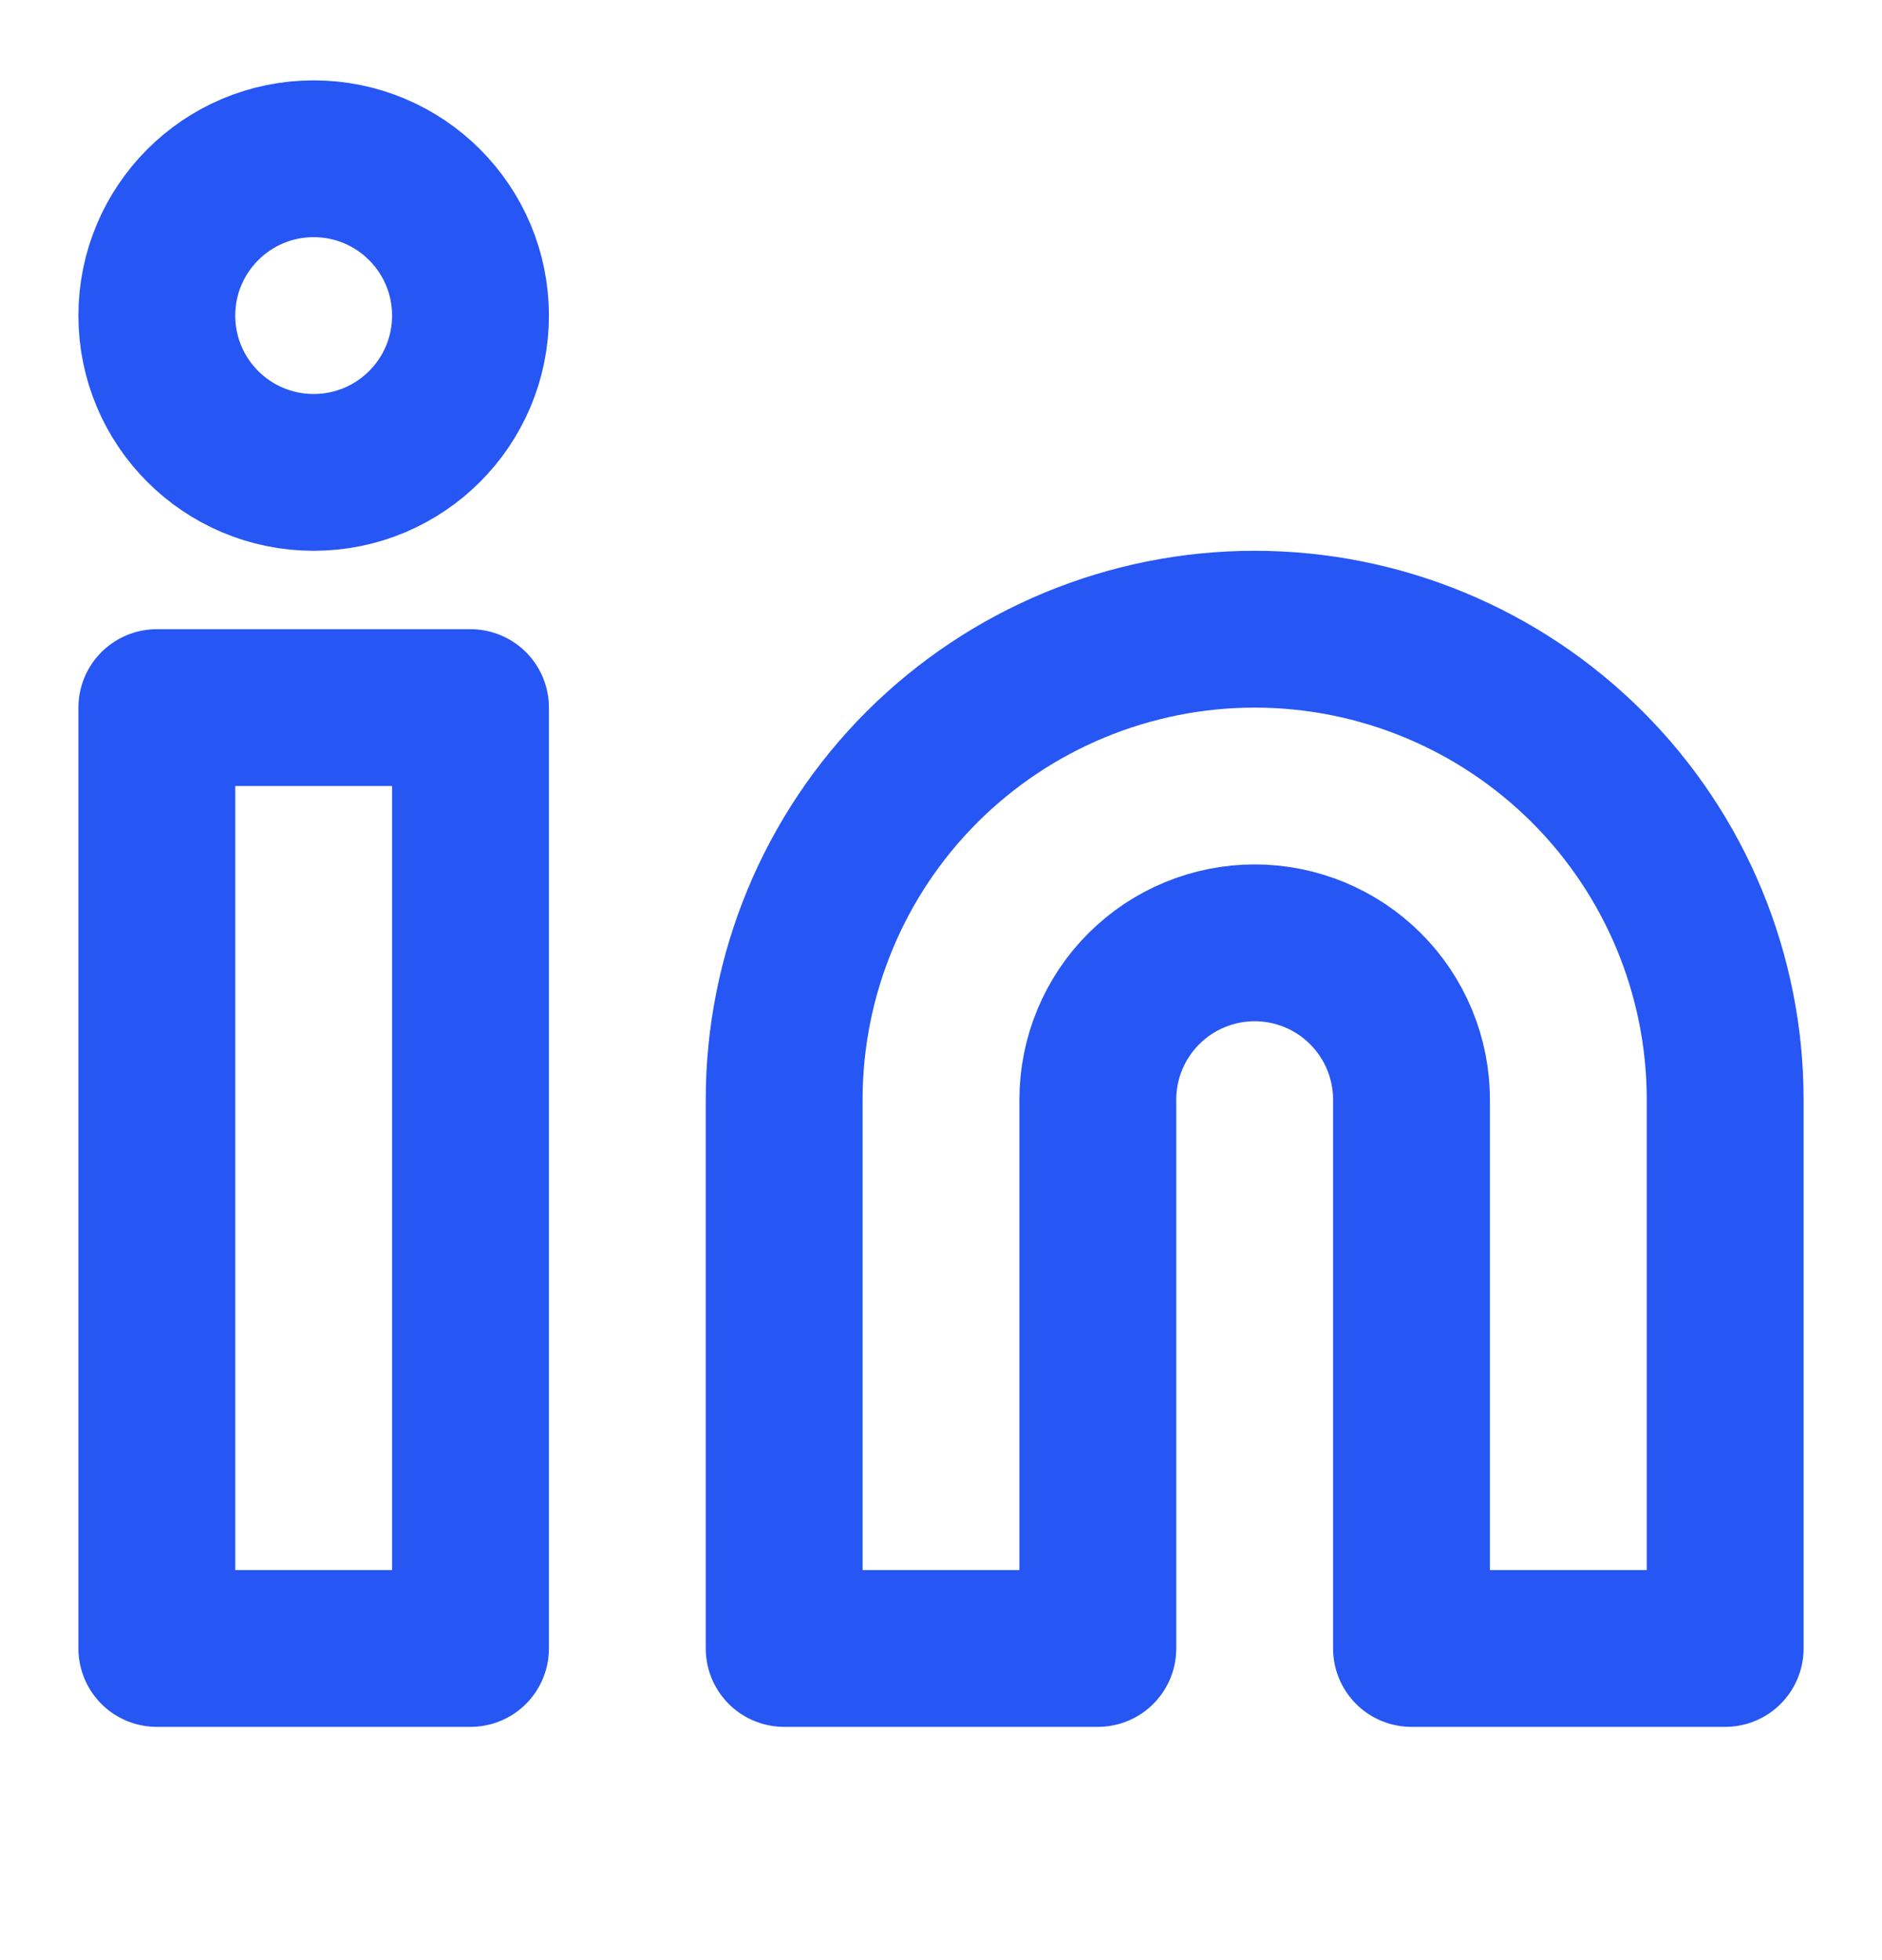
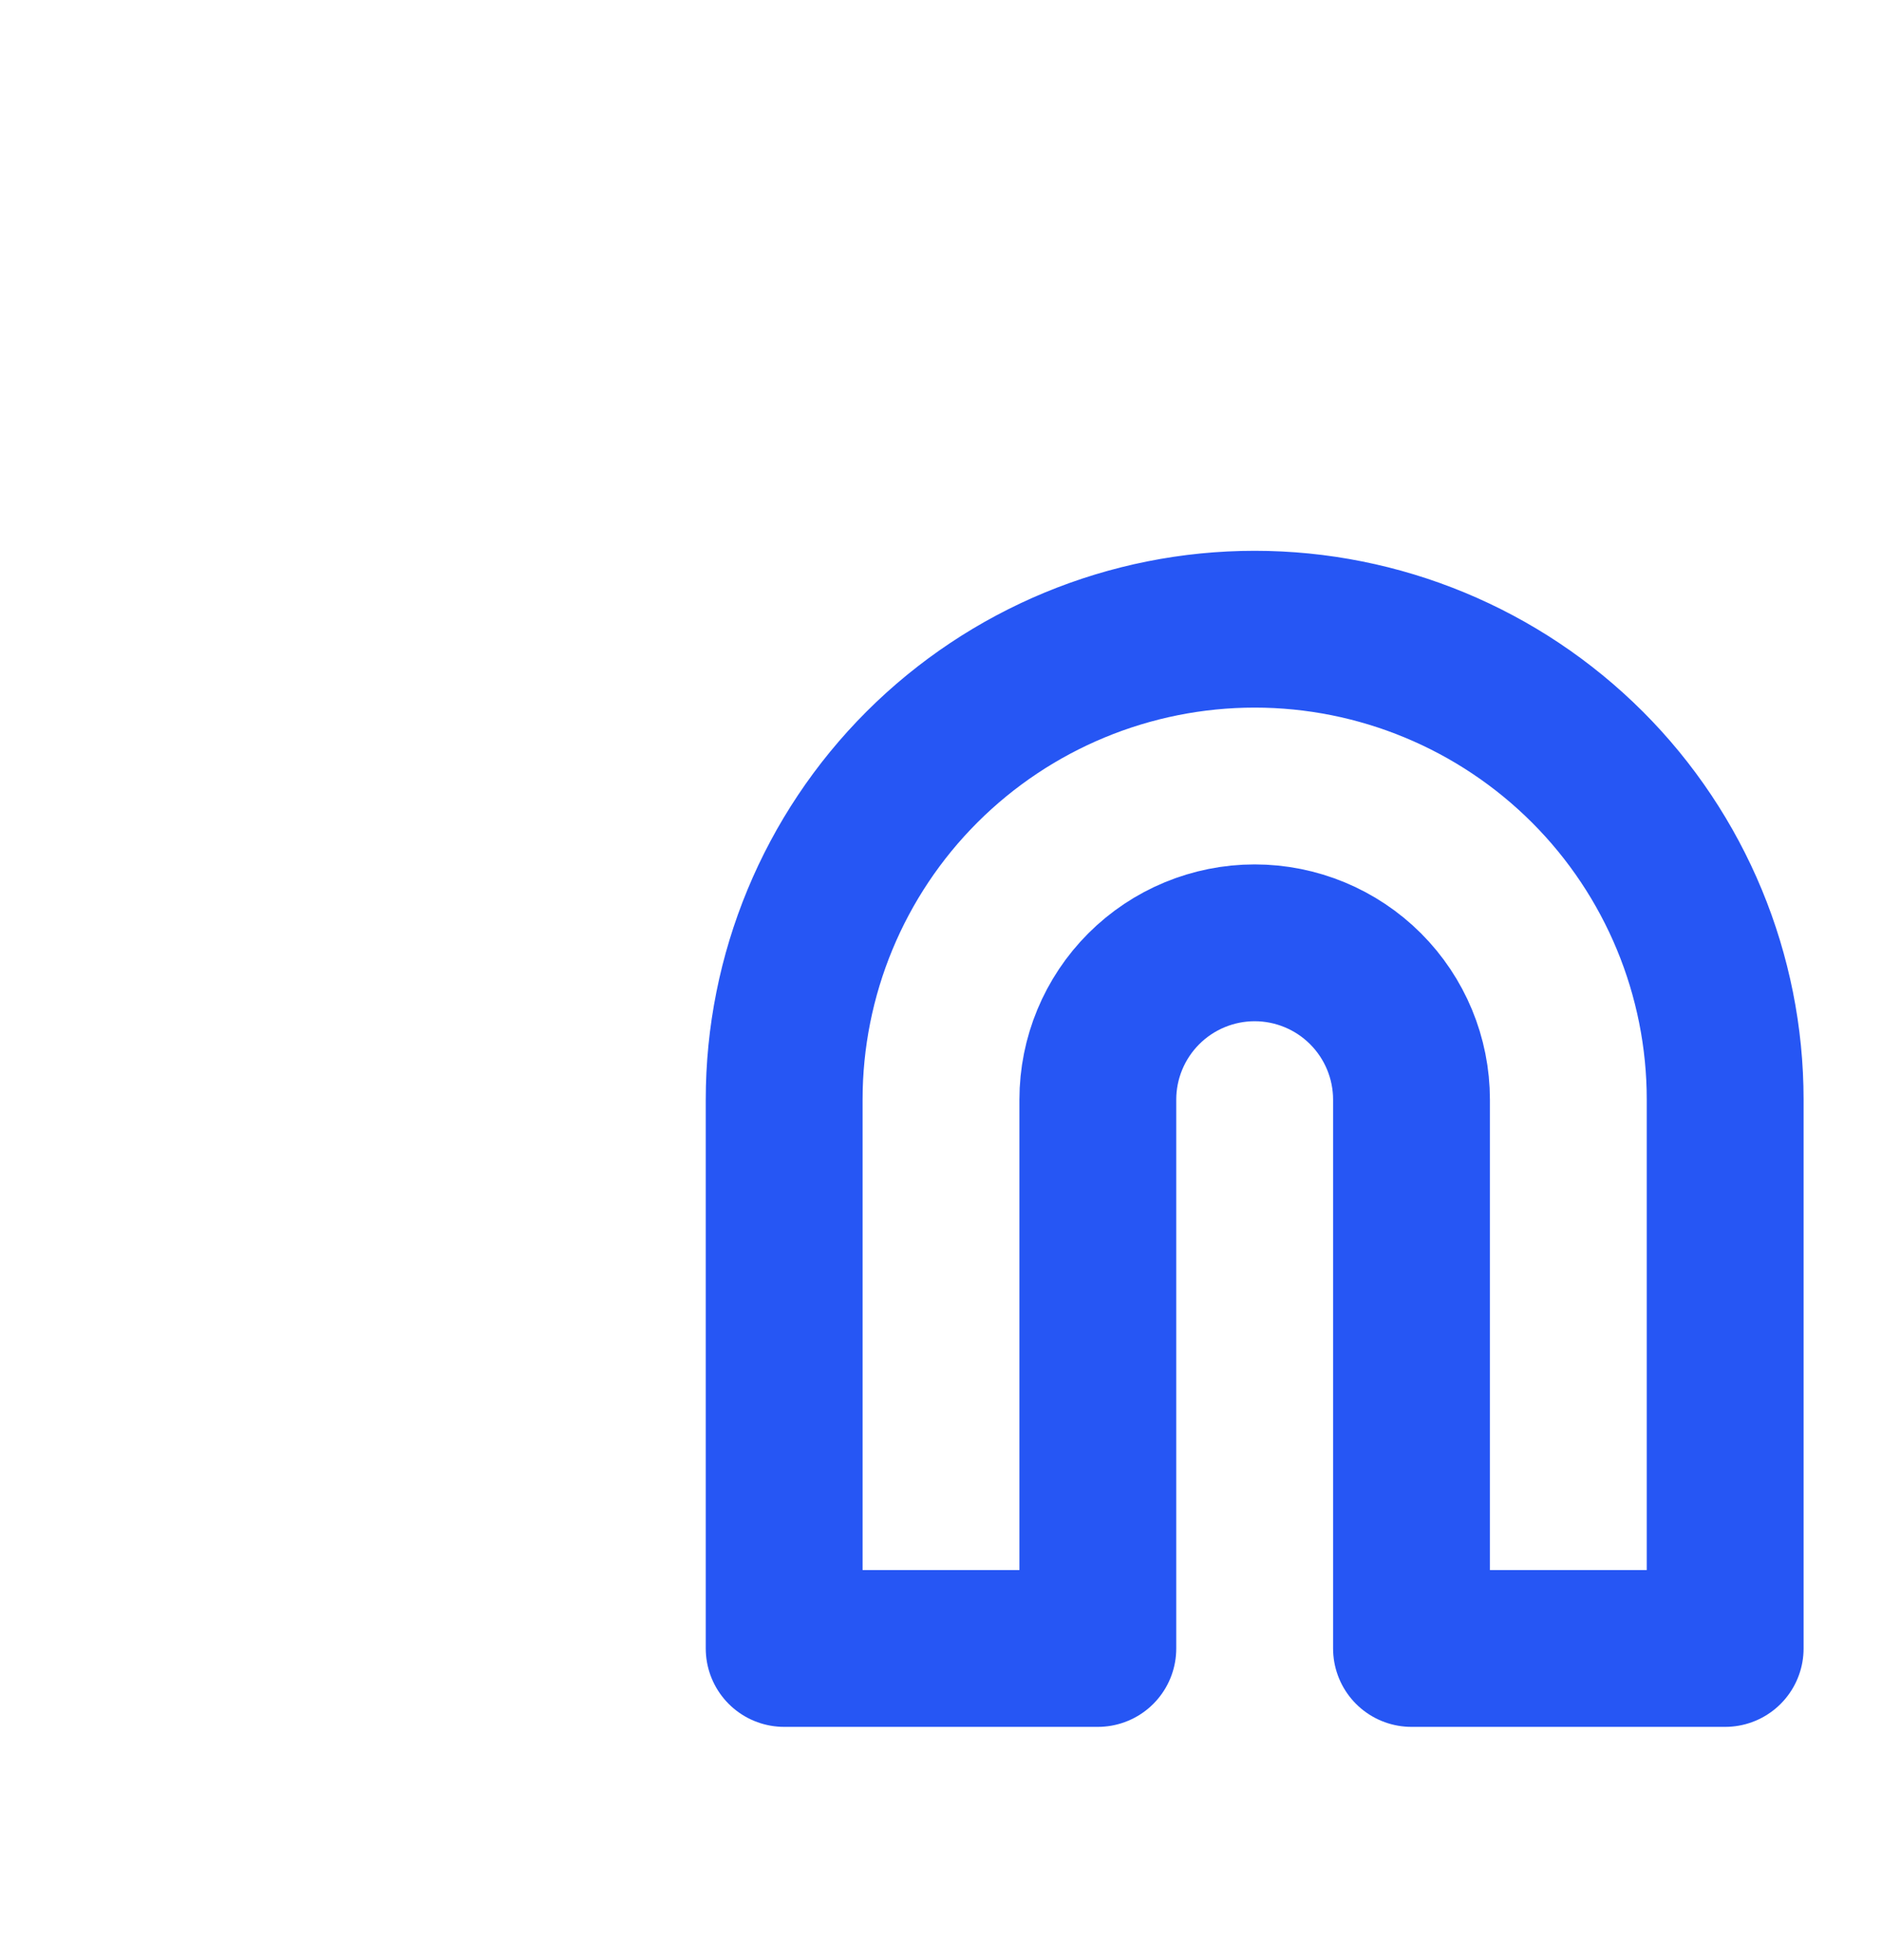
<svg xmlns="http://www.w3.org/2000/svg" width="24" height="25" viewBox="0 0 24 25" fill="none">
-   <path d="M16 8.025C17.591 8.025 19.117 8.658 20.243 9.783C21.368 10.908 22 12.434 22 14.025V21.025H18V14.025C18 13.495 17.789 12.986 17.414 12.611C17.039 12.236 16.53 12.025 16 12.025C15.47 12.025 14.961 12.236 14.586 12.611C14.211 12.986 14 13.495 14 14.025V21.025H10V14.025C10 12.434 10.632 10.908 11.757 9.783C12.883 8.658 14.409 8.025 16 8.025V8.025Z" stroke="#2656F4" stroke-width="2" stroke-linecap="round" stroke-linejoin="round" />
-   <path d="M6 9.025H2V21.025H6V9.025Z" stroke="#2656F4" stroke-width="2" stroke-linecap="round" stroke-linejoin="round" />
-   <path d="M4 6.025C5.105 6.025 6 5.13 6 4.025C6 2.921 5.105 2.025 4 2.025C2.895 2.025 2 2.921 2 4.025C2 5.13 2.895 6.025 4 6.025Z" stroke="#2656F4" stroke-width="2" stroke-linecap="round" stroke-linejoin="round" />
+   <path d="M16 8.025C17.591 8.025 19.117 8.658 20.243 9.783C21.368 10.908 22 12.434 22 14.025V21.025H18V14.025C18 13.495 17.789 12.986 17.414 12.611C17.039 12.236 16.53 12.025 16 12.025C15.47 12.025 14.961 12.236 14.586 12.611C14.211 12.986 14 13.495 14 14.025V21.025H10V14.025C10 12.434 10.632 10.908 11.757 9.783C12.883 8.658 14.409 8.025 16 8.025V8.025" stroke="#2656F4" stroke-width="2" stroke-linecap="round" stroke-linejoin="round" />
</svg>